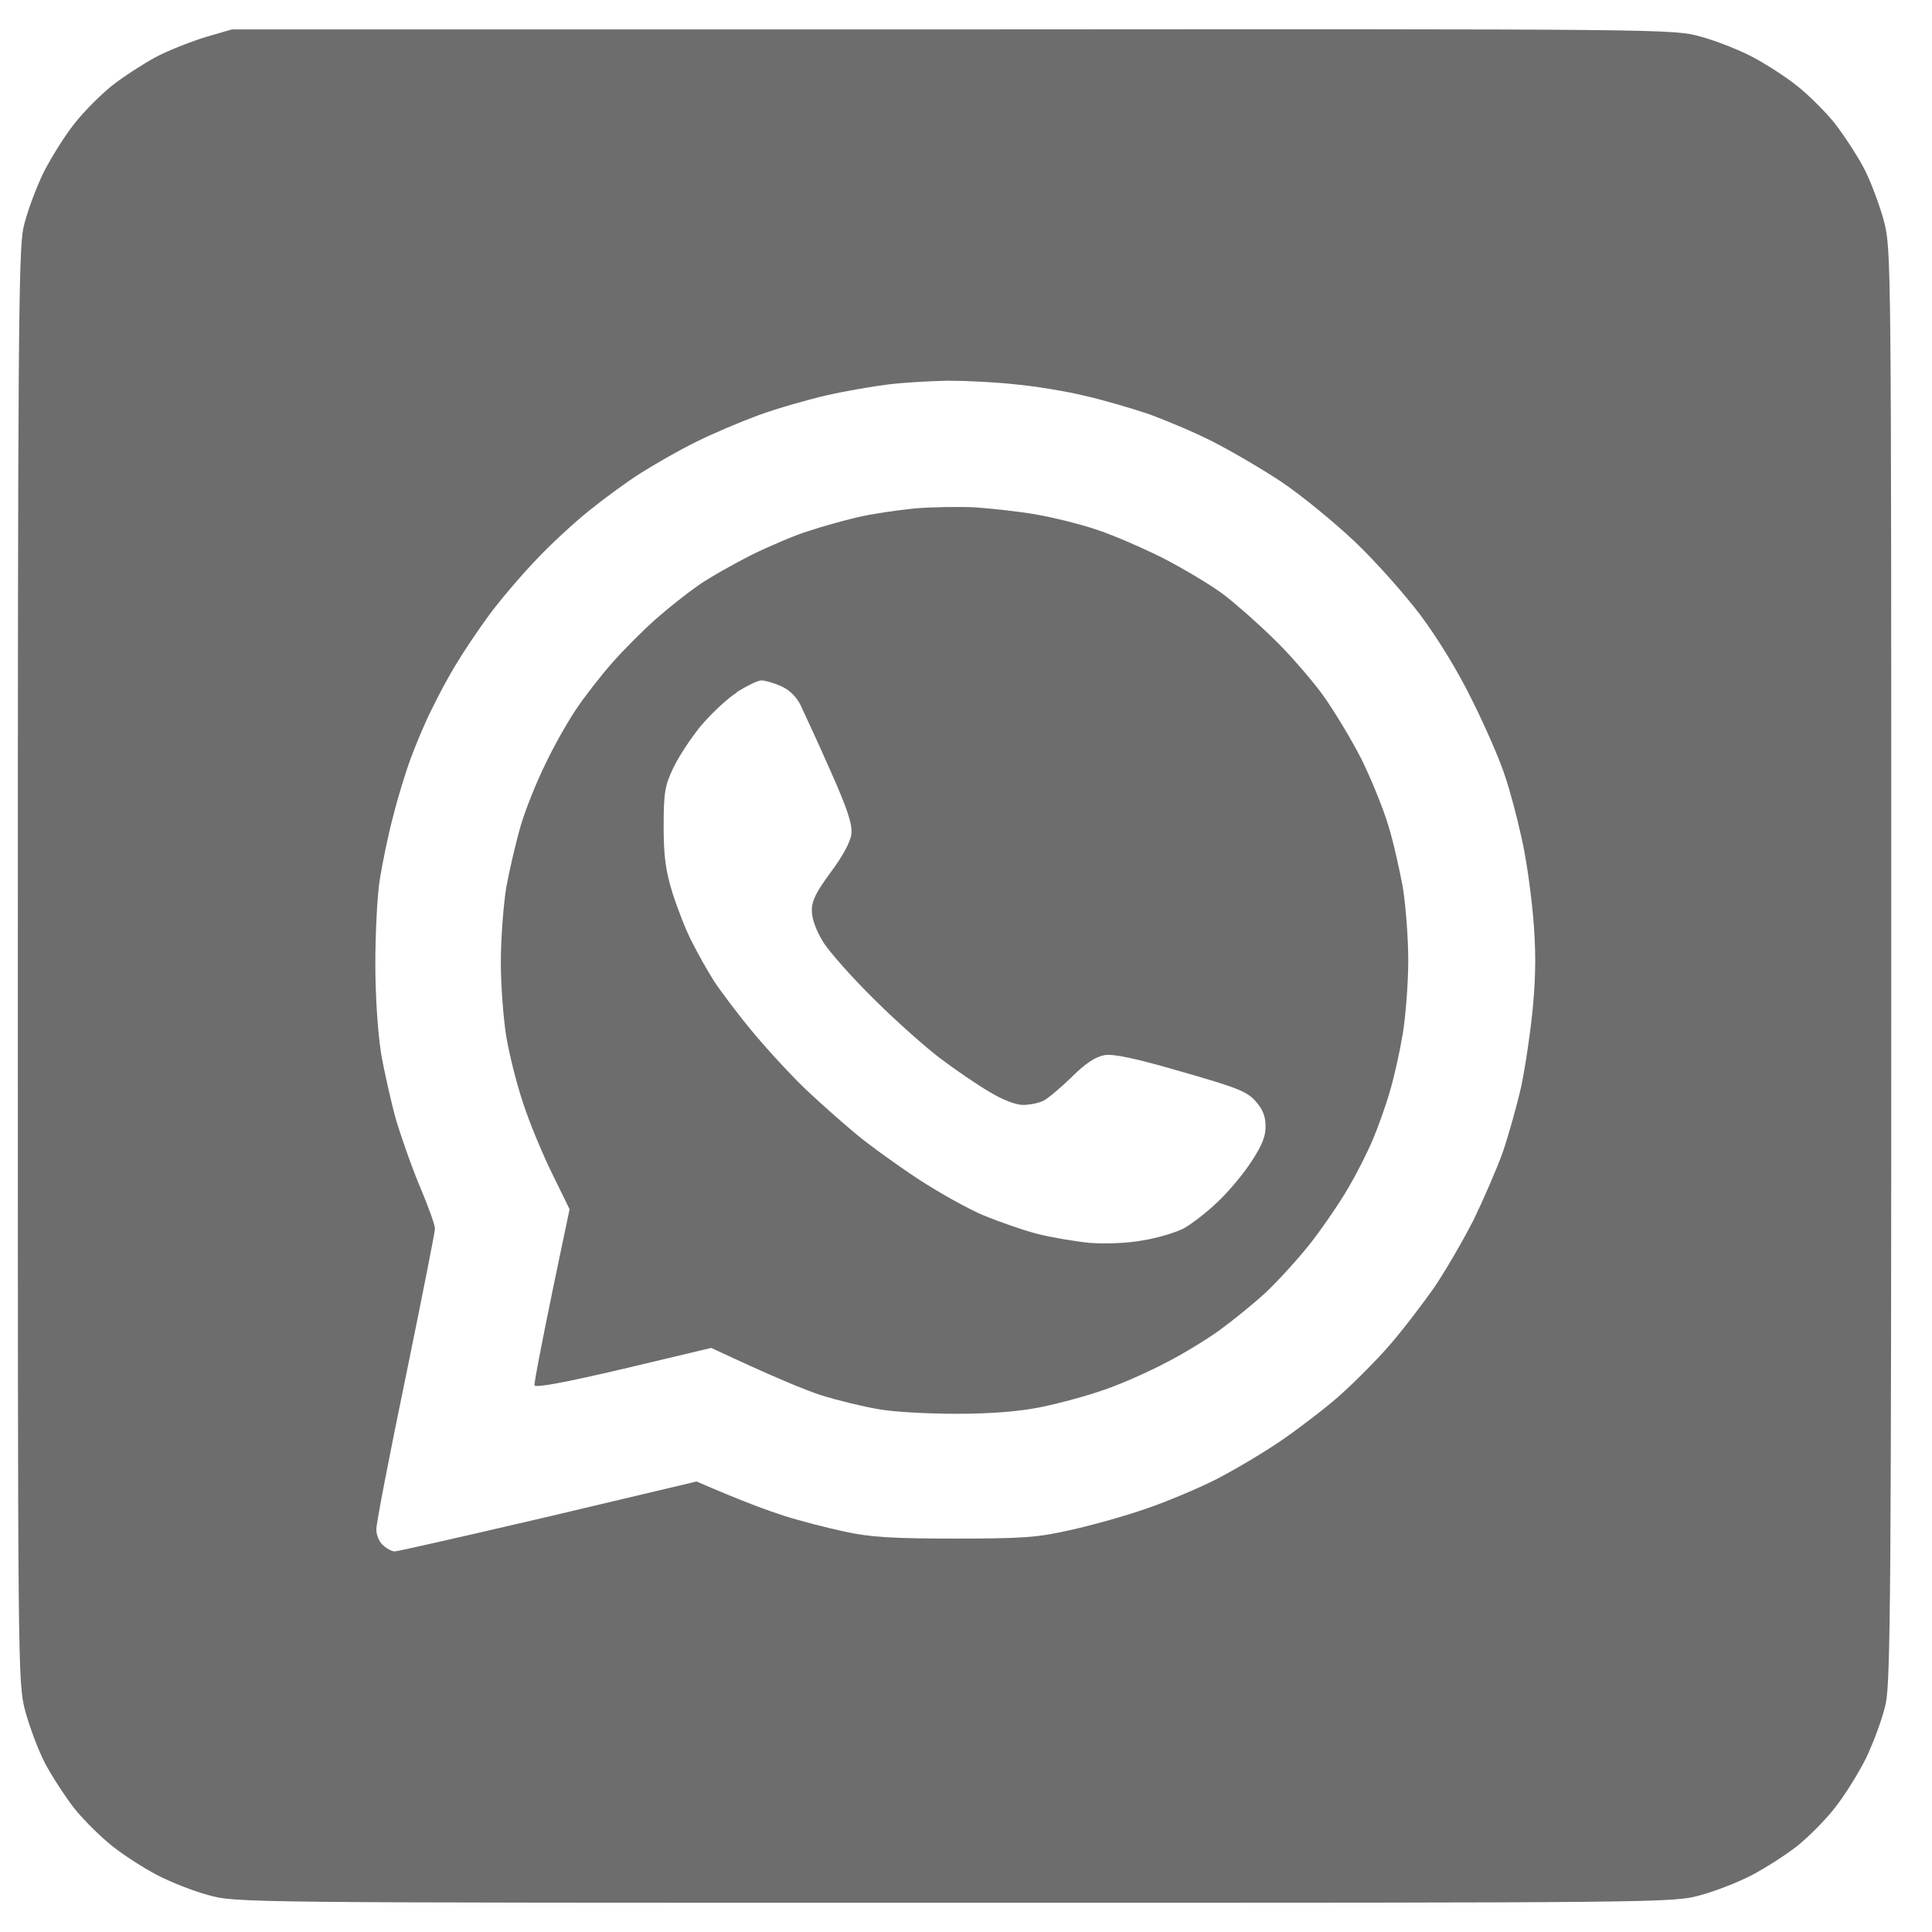
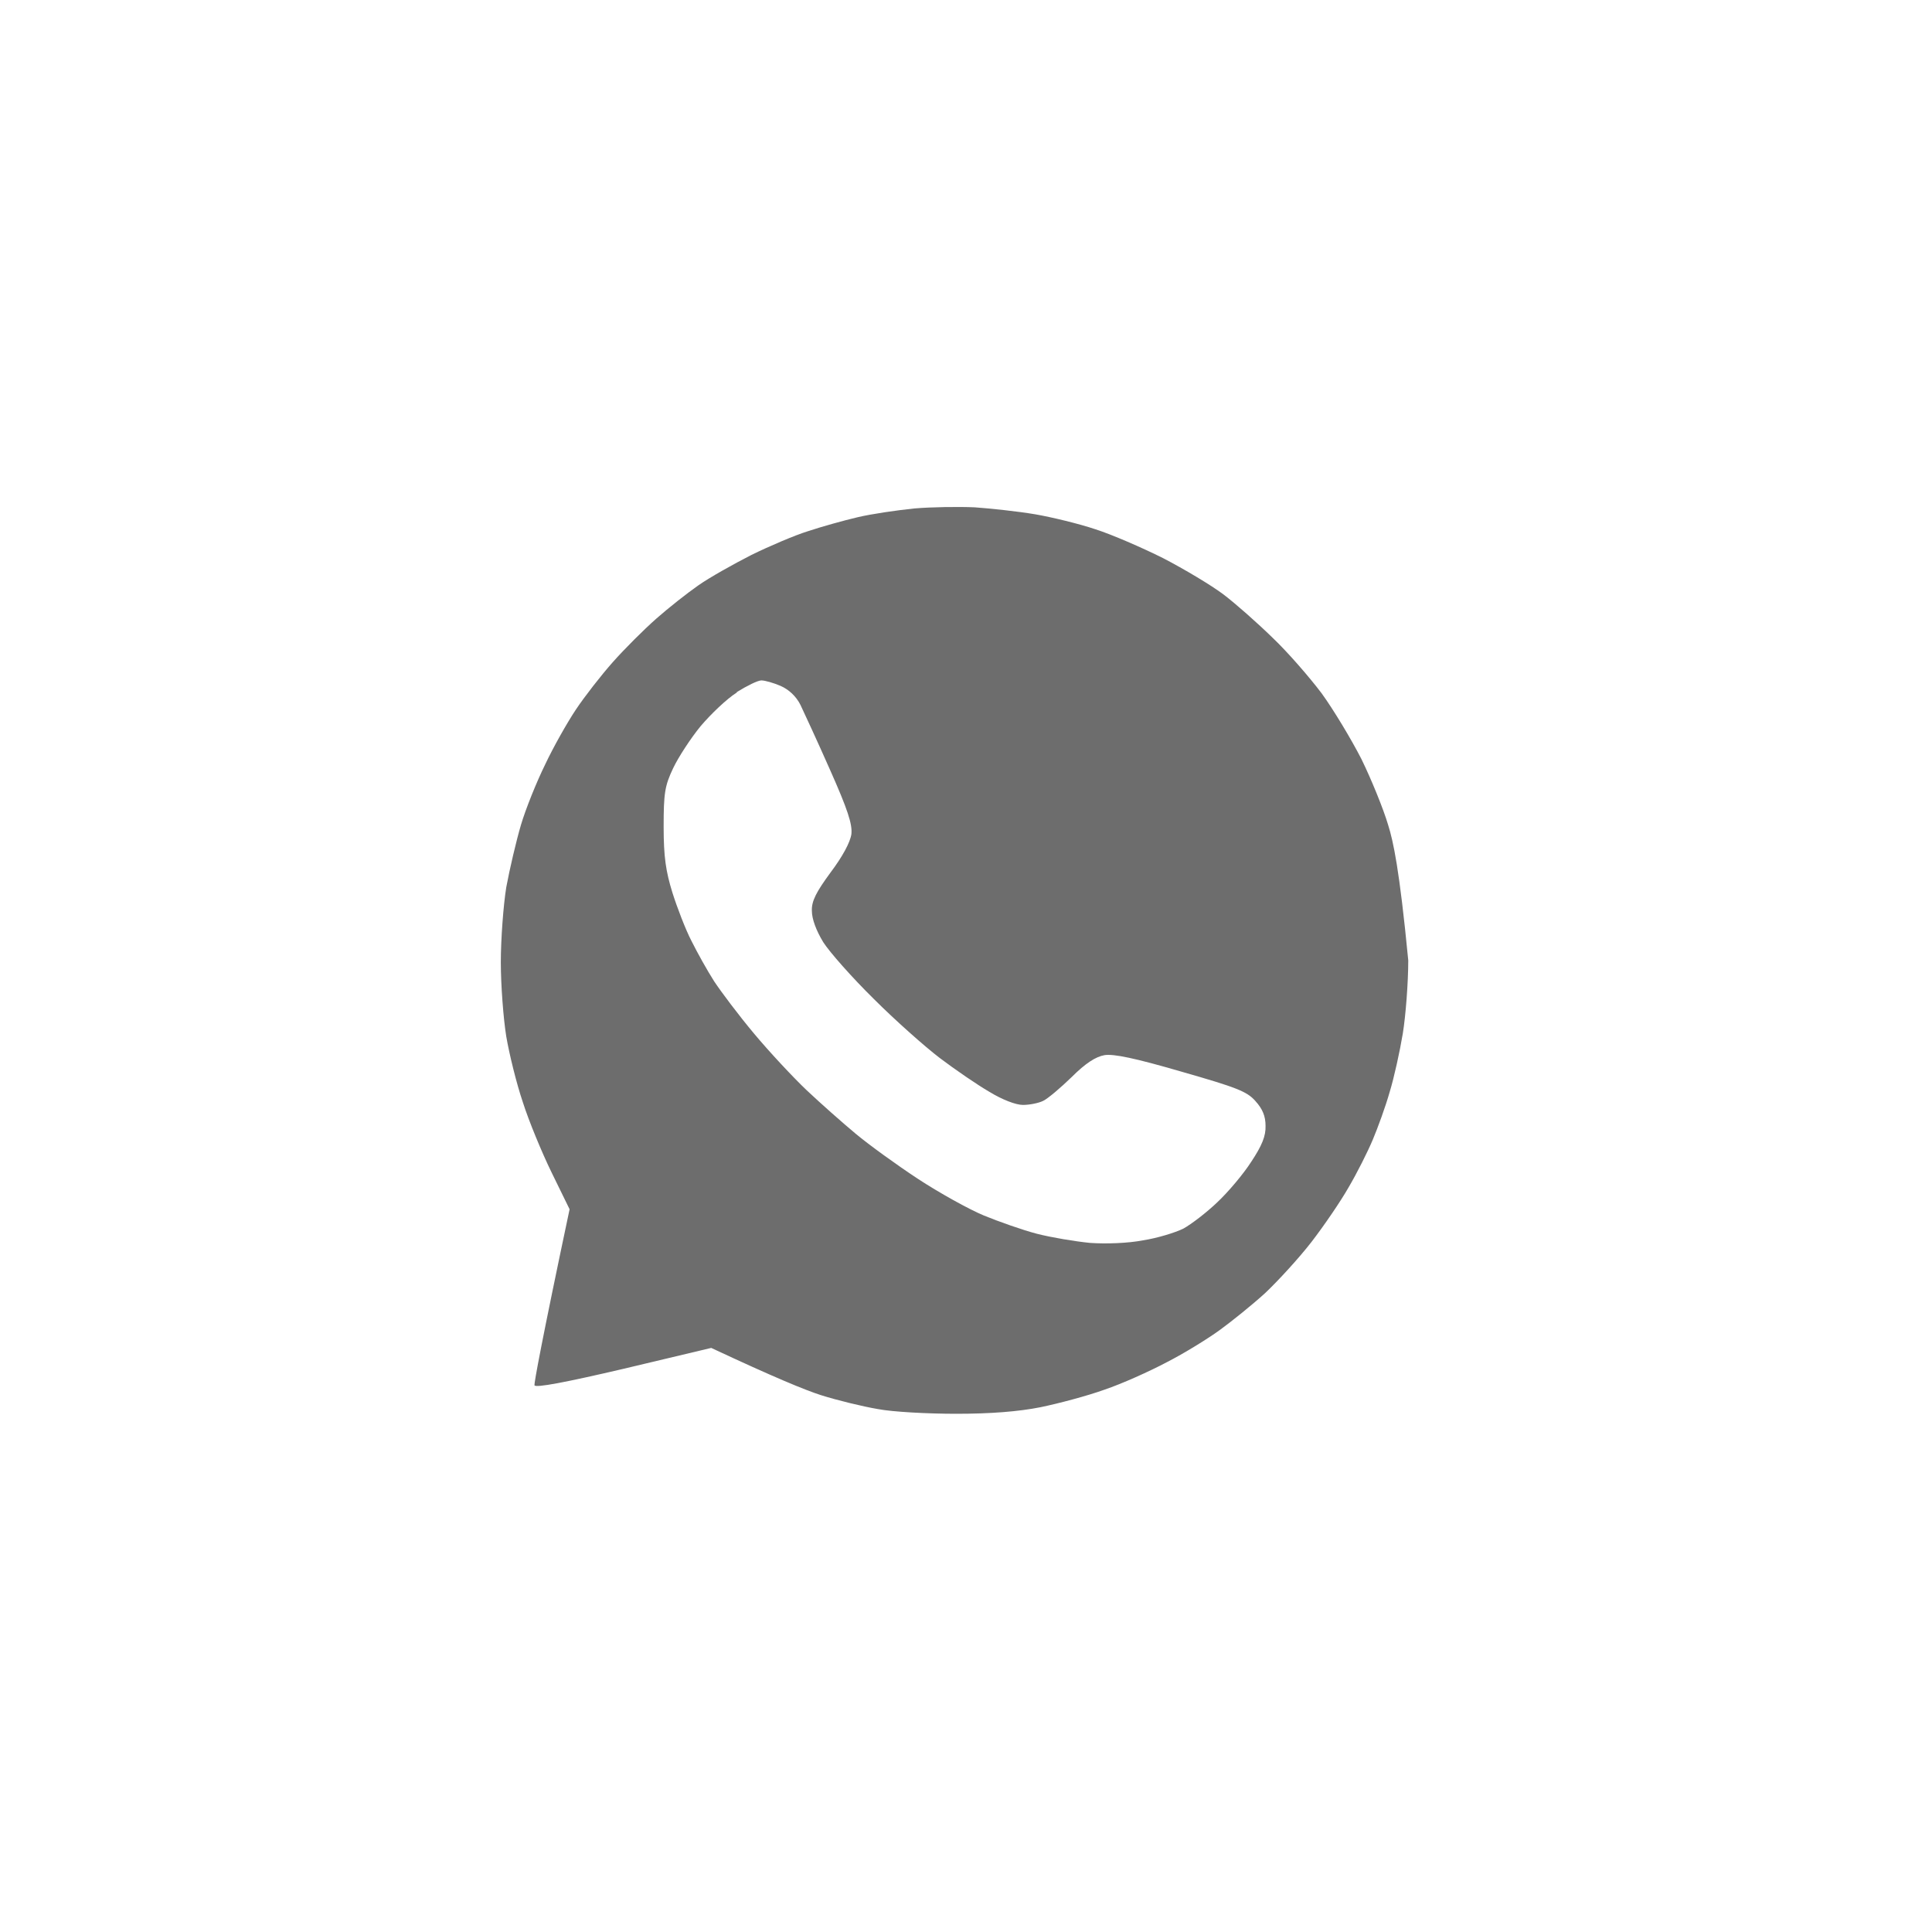
<svg xmlns="http://www.w3.org/2000/svg" width="22" height="22" viewBox="0 0 22 22" fill="none">
-   <path fill-rule="evenodd" clip-rule="evenodd" d="M10.411 5.79C10.215 5.81 9.924 5.852 9.765 5.89C9.607 5.927 9.353 5.998 9.203 6.048C9.053 6.094 8.761 6.219 8.557 6.319C8.353 6.423 8.078 6.577 7.953 6.665C7.828 6.752 7.611 6.923 7.474 7.044C7.332 7.169 7.111 7.39 6.978 7.54C6.845 7.69 6.657 7.931 6.557 8.081C6.457 8.231 6.299 8.511 6.207 8.707C6.111 8.902 5.986 9.211 5.932 9.394C5.878 9.577 5.803 9.898 5.765 10.103C5.732 10.307 5.703 10.694 5.703 10.957C5.703 11.219 5.732 11.599 5.765 11.803C5.799 12.003 5.882 12.34 5.953 12.549C6.02 12.761 6.17 13.124 6.282 13.353L6.486 13.77C6.165 15.287 6.082 15.749 6.086 15.774C6.095 15.807 6.44 15.741 7.099 15.587L8.099 15.349C8.811 15.682 9.165 15.828 9.349 15.887C9.532 15.945 9.824 16.016 9.995 16.045C10.165 16.078 10.569 16.099 10.89 16.099C11.278 16.099 11.599 16.074 11.849 16.024C12.053 15.982 12.382 15.895 12.578 15.824C12.774 15.758 13.09 15.616 13.286 15.512C13.482 15.412 13.753 15.245 13.89 15.145C14.028 15.045 14.261 14.857 14.407 14.724C14.553 14.586 14.79 14.328 14.932 14.145C15.074 13.961 15.265 13.682 15.357 13.52C15.453 13.357 15.574 13.116 15.632 12.978C15.69 12.84 15.778 12.599 15.824 12.436C15.874 12.274 15.94 11.974 15.974 11.769C16.007 11.565 16.036 11.19 16.036 10.936C16.036 10.682 16.007 10.307 15.974 10.103C15.936 9.898 15.865 9.577 15.807 9.394C15.753 9.211 15.615 8.873 15.503 8.644C15.386 8.415 15.182 8.077 15.049 7.894C14.911 7.711 14.661 7.423 14.49 7.261C14.319 7.094 14.069 6.873 13.932 6.769C13.794 6.665 13.486 6.481 13.245 6.356C13.003 6.235 12.657 6.085 12.474 6.027C12.29 5.965 11.982 5.89 11.786 5.856C11.59 5.823 11.282 5.79 11.099 5.777C10.915 5.769 10.607 5.773 10.411 5.79ZM7.978 8.269C8.095 8.131 8.278 7.956 8.39 7.886V7.881C8.503 7.811 8.628 7.748 8.67 7.748C8.711 7.748 8.811 7.777 8.89 7.811C8.982 7.852 9.065 7.927 9.115 8.027C9.157 8.115 9.311 8.448 9.453 8.769C9.653 9.219 9.707 9.386 9.695 9.498C9.682 9.59 9.595 9.753 9.457 9.936C9.295 10.157 9.24 10.261 9.245 10.373C9.245 10.465 9.295 10.598 9.374 10.728C9.445 10.84 9.703 11.132 9.949 11.374C10.19 11.615 10.532 11.919 10.703 12.049C10.874 12.178 11.128 12.353 11.265 12.432C11.415 12.524 11.569 12.582 11.649 12.582C11.724 12.582 11.828 12.561 11.878 12.536C11.932 12.511 12.078 12.386 12.203 12.265C12.361 12.107 12.478 12.032 12.578 12.015C12.682 11.999 12.924 12.049 13.453 12.203C14.078 12.382 14.199 12.428 14.294 12.536C14.378 12.628 14.411 12.711 14.411 12.82C14.415 12.936 14.37 13.045 14.249 13.228C14.161 13.366 13.986 13.574 13.861 13.691C13.74 13.807 13.565 13.941 13.474 13.991C13.382 14.036 13.178 14.099 13.015 14.124C12.845 14.157 12.595 14.166 12.411 14.153C12.24 14.136 11.97 14.091 11.807 14.049C11.645 14.007 11.374 13.911 11.203 13.841C11.032 13.77 10.694 13.582 10.453 13.424C10.211 13.265 9.895 13.036 9.745 12.911C9.595 12.786 9.345 12.565 9.186 12.415C9.028 12.265 8.757 11.974 8.586 11.769C8.415 11.565 8.211 11.294 8.132 11.174C8.057 11.057 7.94 10.848 7.874 10.715C7.807 10.586 7.711 10.336 7.657 10.165C7.582 9.923 7.557 9.757 7.557 9.415C7.557 9.032 7.57 8.948 7.665 8.748C7.724 8.623 7.865 8.407 7.978 8.269Z" fill="#6D6D6D" />
-   <path fill-rule="evenodd" clip-rule="evenodd" d="M2.328 0.426C2.157 0.48 1.903 0.58 1.765 0.655C1.628 0.73 1.407 0.872 1.274 0.976C1.145 1.081 0.953 1.272 0.849 1.406C0.745 1.535 0.582 1.793 0.49 1.976C0.403 2.16 0.299 2.439 0.265 2.602C0.211 2.852 0.203 4.048 0.203 11.019C0.203 19.087 0.203 19.15 0.286 19.479C0.336 19.662 0.436 19.933 0.515 20.083C0.595 20.233 0.745 20.462 0.849 20.596C0.953 20.725 1.145 20.916 1.278 21.021C1.407 21.125 1.636 21.271 1.786 21.35C1.936 21.429 2.199 21.533 2.37 21.579C2.682 21.667 2.707 21.667 10.87 21.667C19.032 21.667 19.057 21.667 19.369 21.579C19.54 21.533 19.803 21.429 19.953 21.35C20.103 21.271 20.332 21.125 20.465 21.021C20.595 20.916 20.786 20.725 20.89 20.591C20.994 20.462 21.157 20.204 21.249 20.02C21.336 19.837 21.44 19.558 21.474 19.395C21.528 19.145 21.536 17.949 21.536 10.978C21.536 2.91 21.536 2.847 21.453 2.518C21.403 2.335 21.303 2.064 21.224 1.914C21.145 1.764 20.994 1.535 20.89 1.401C20.786 1.272 20.595 1.081 20.461 0.976C20.332 0.872 20.103 0.726 19.953 0.647C19.803 0.568 19.54 0.464 19.369 0.418C19.057 0.33 19.036 0.33 10.849 0.335H2.64L2.328 0.426ZM10.12 4.377C9.949 4.398 9.628 4.452 9.411 4.502C9.195 4.552 8.845 4.652 8.64 4.727C8.436 4.802 8.111 4.939 7.92 5.035C7.732 5.127 7.453 5.289 7.299 5.385C7.14 5.485 6.874 5.681 6.703 5.819C6.532 5.956 6.253 6.215 6.09 6.39C5.924 6.565 5.686 6.844 5.565 7.01C5.445 7.173 5.278 7.423 5.195 7.561C5.111 7.698 4.99 7.923 4.924 8.061C4.853 8.198 4.749 8.444 4.69 8.602C4.628 8.761 4.532 9.073 4.478 9.29C4.42 9.507 4.353 9.836 4.324 10.019C4.295 10.203 4.274 10.636 4.274 10.978C4.274 11.348 4.303 11.765 4.34 11.999C4.378 12.215 4.457 12.565 4.515 12.77C4.578 12.974 4.699 13.32 4.79 13.532C4.878 13.741 4.953 13.949 4.953 13.991C4.953 14.028 4.803 14.787 4.62 15.678C4.436 16.566 4.286 17.341 4.286 17.408C4.282 17.47 4.315 17.553 4.357 17.591C4.399 17.633 4.461 17.666 4.495 17.666C4.528 17.666 5.315 17.487 6.245 17.27L7.932 16.87C8.449 17.095 8.749 17.203 8.932 17.262C9.115 17.32 9.424 17.399 9.62 17.441C9.903 17.503 10.153 17.52 10.87 17.52C11.661 17.52 11.815 17.508 12.203 17.42C12.445 17.366 12.828 17.258 13.057 17.178C13.286 17.099 13.645 16.949 13.849 16.845C14.053 16.741 14.382 16.545 14.578 16.412C14.774 16.278 15.07 16.053 15.236 15.908C15.403 15.762 15.661 15.503 15.811 15.332C15.961 15.162 16.19 14.861 16.328 14.666C16.461 14.47 16.661 14.124 16.778 13.895C16.89 13.665 17.04 13.32 17.111 13.124C17.178 12.928 17.274 12.586 17.324 12.365C17.37 12.14 17.432 11.728 17.457 11.449C17.49 11.073 17.49 10.799 17.457 10.428C17.432 10.144 17.374 9.74 17.324 9.532C17.278 9.319 17.195 9.002 17.136 8.832C17.082 8.661 16.915 8.277 16.765 7.977C16.603 7.644 16.37 7.265 16.17 6.998C15.986 6.756 15.653 6.381 15.424 6.165C15.195 5.948 14.824 5.644 14.595 5.489C14.37 5.339 14.011 5.131 13.807 5.027C13.603 4.923 13.274 4.785 13.078 4.714C12.882 4.648 12.553 4.552 12.349 4.506C12.145 4.456 11.79 4.398 11.565 4.377C11.345 4.352 10.999 4.335 10.795 4.335C10.595 4.339 10.29 4.356 10.12 4.377Z" fill="#6D6D6D" />
+   <path fill-rule="evenodd" clip-rule="evenodd" d="M10.411 5.79C10.215 5.81 9.924 5.852 9.765 5.89C9.607 5.927 9.353 5.998 9.203 6.048C9.053 6.094 8.761 6.219 8.557 6.319C8.353 6.423 8.078 6.577 7.953 6.665C7.828 6.752 7.611 6.923 7.474 7.044C7.332 7.169 7.111 7.39 6.978 7.54C6.845 7.69 6.657 7.931 6.557 8.081C6.457 8.231 6.299 8.511 6.207 8.707C6.111 8.902 5.986 9.211 5.932 9.394C5.878 9.577 5.803 9.898 5.765 10.103C5.732 10.307 5.703 10.694 5.703 10.957C5.703 11.219 5.732 11.599 5.765 11.803C5.799 12.003 5.882 12.34 5.953 12.549C6.02 12.761 6.17 13.124 6.282 13.353L6.486 13.77C6.165 15.287 6.082 15.749 6.086 15.774C6.095 15.807 6.44 15.741 7.099 15.587L8.099 15.349C8.811 15.682 9.165 15.828 9.349 15.887C9.532 15.945 9.824 16.016 9.995 16.045C10.165 16.078 10.569 16.099 10.89 16.099C11.278 16.099 11.599 16.074 11.849 16.024C12.053 15.982 12.382 15.895 12.578 15.824C12.774 15.758 13.09 15.616 13.286 15.512C13.482 15.412 13.753 15.245 13.89 15.145C14.028 15.045 14.261 14.857 14.407 14.724C14.553 14.586 14.79 14.328 14.932 14.145C15.074 13.961 15.265 13.682 15.357 13.52C15.453 13.357 15.574 13.116 15.632 12.978C15.69 12.84 15.778 12.599 15.824 12.436C15.874 12.274 15.94 11.974 15.974 11.769C16.007 11.565 16.036 11.19 16.036 10.936C15.936 9.898 15.865 9.577 15.807 9.394C15.753 9.211 15.615 8.873 15.503 8.644C15.386 8.415 15.182 8.077 15.049 7.894C14.911 7.711 14.661 7.423 14.49 7.261C14.319 7.094 14.069 6.873 13.932 6.769C13.794 6.665 13.486 6.481 13.245 6.356C13.003 6.235 12.657 6.085 12.474 6.027C12.29 5.965 11.982 5.89 11.786 5.856C11.59 5.823 11.282 5.79 11.099 5.777C10.915 5.769 10.607 5.773 10.411 5.79ZM7.978 8.269C8.095 8.131 8.278 7.956 8.39 7.886V7.881C8.503 7.811 8.628 7.748 8.67 7.748C8.711 7.748 8.811 7.777 8.89 7.811C8.982 7.852 9.065 7.927 9.115 8.027C9.157 8.115 9.311 8.448 9.453 8.769C9.653 9.219 9.707 9.386 9.695 9.498C9.682 9.59 9.595 9.753 9.457 9.936C9.295 10.157 9.24 10.261 9.245 10.373C9.245 10.465 9.295 10.598 9.374 10.728C9.445 10.84 9.703 11.132 9.949 11.374C10.19 11.615 10.532 11.919 10.703 12.049C10.874 12.178 11.128 12.353 11.265 12.432C11.415 12.524 11.569 12.582 11.649 12.582C11.724 12.582 11.828 12.561 11.878 12.536C11.932 12.511 12.078 12.386 12.203 12.265C12.361 12.107 12.478 12.032 12.578 12.015C12.682 11.999 12.924 12.049 13.453 12.203C14.078 12.382 14.199 12.428 14.294 12.536C14.378 12.628 14.411 12.711 14.411 12.82C14.415 12.936 14.37 13.045 14.249 13.228C14.161 13.366 13.986 13.574 13.861 13.691C13.74 13.807 13.565 13.941 13.474 13.991C13.382 14.036 13.178 14.099 13.015 14.124C12.845 14.157 12.595 14.166 12.411 14.153C12.24 14.136 11.97 14.091 11.807 14.049C11.645 14.007 11.374 13.911 11.203 13.841C11.032 13.77 10.694 13.582 10.453 13.424C10.211 13.265 9.895 13.036 9.745 12.911C9.595 12.786 9.345 12.565 9.186 12.415C9.028 12.265 8.757 11.974 8.586 11.769C8.415 11.565 8.211 11.294 8.132 11.174C8.057 11.057 7.94 10.848 7.874 10.715C7.807 10.586 7.711 10.336 7.657 10.165C7.582 9.923 7.557 9.757 7.557 9.415C7.557 9.032 7.57 8.948 7.665 8.748C7.724 8.623 7.865 8.407 7.978 8.269Z" fill="#6D6D6D" />
</svg>